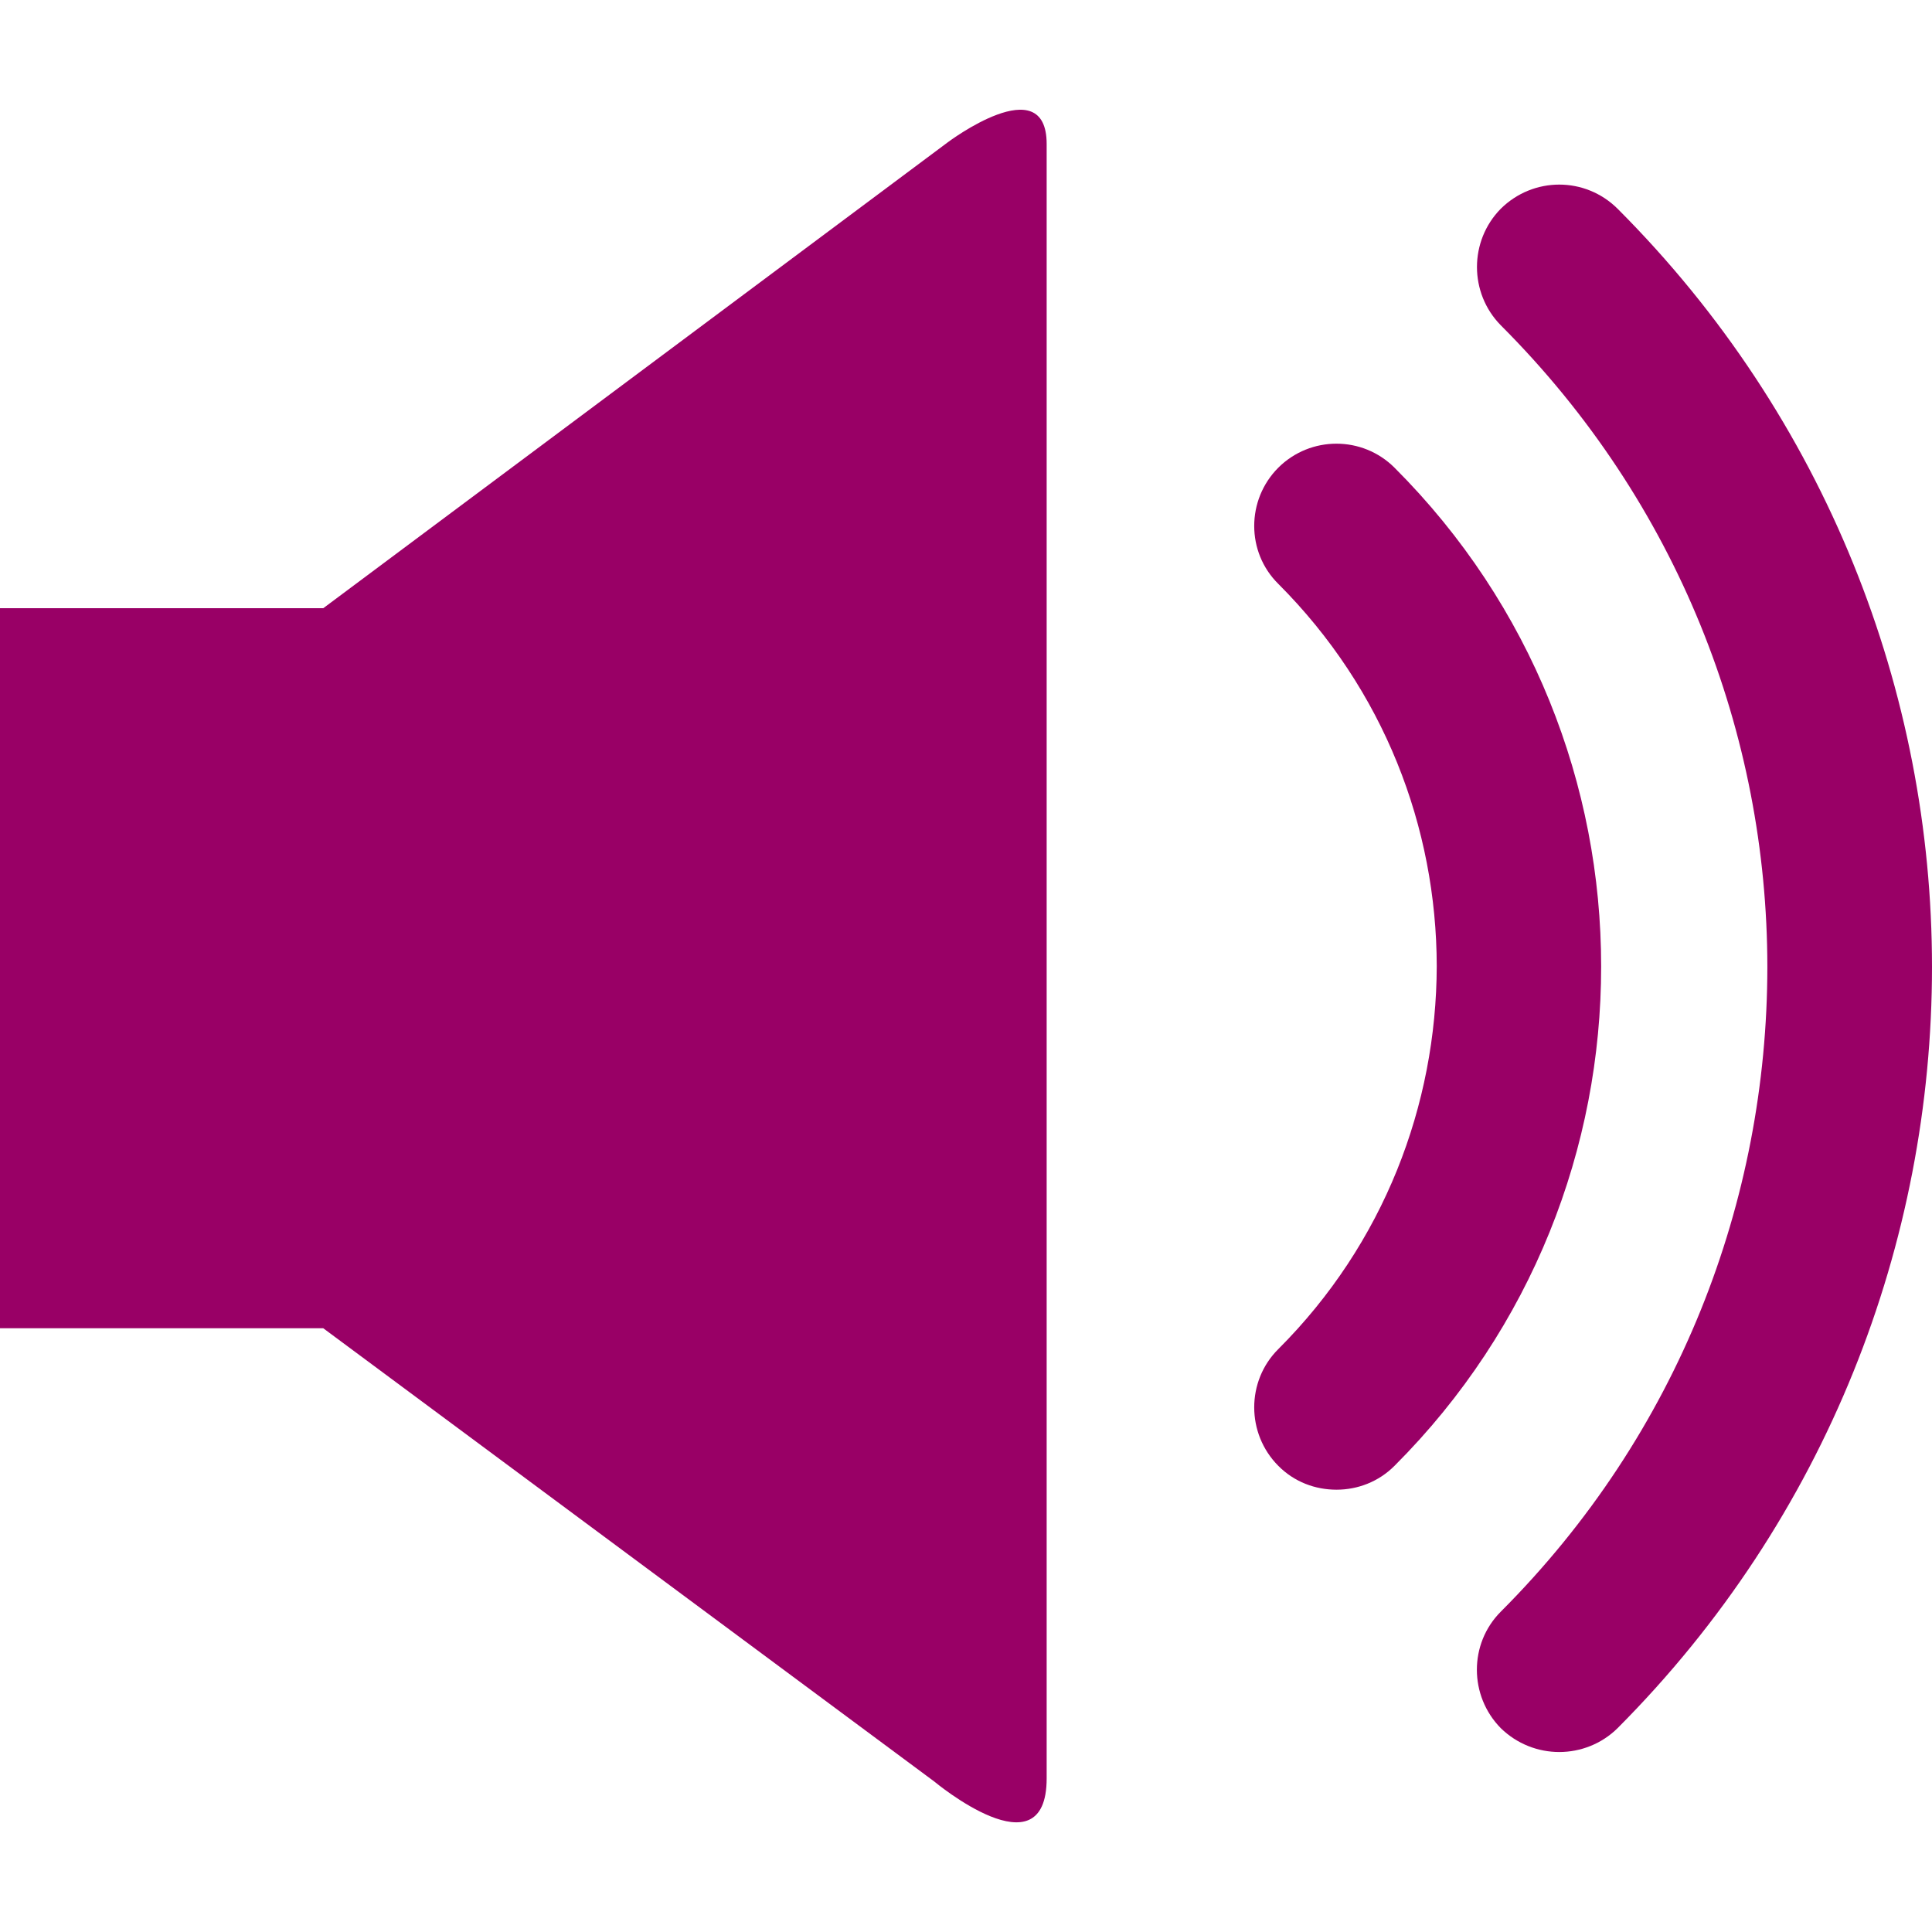
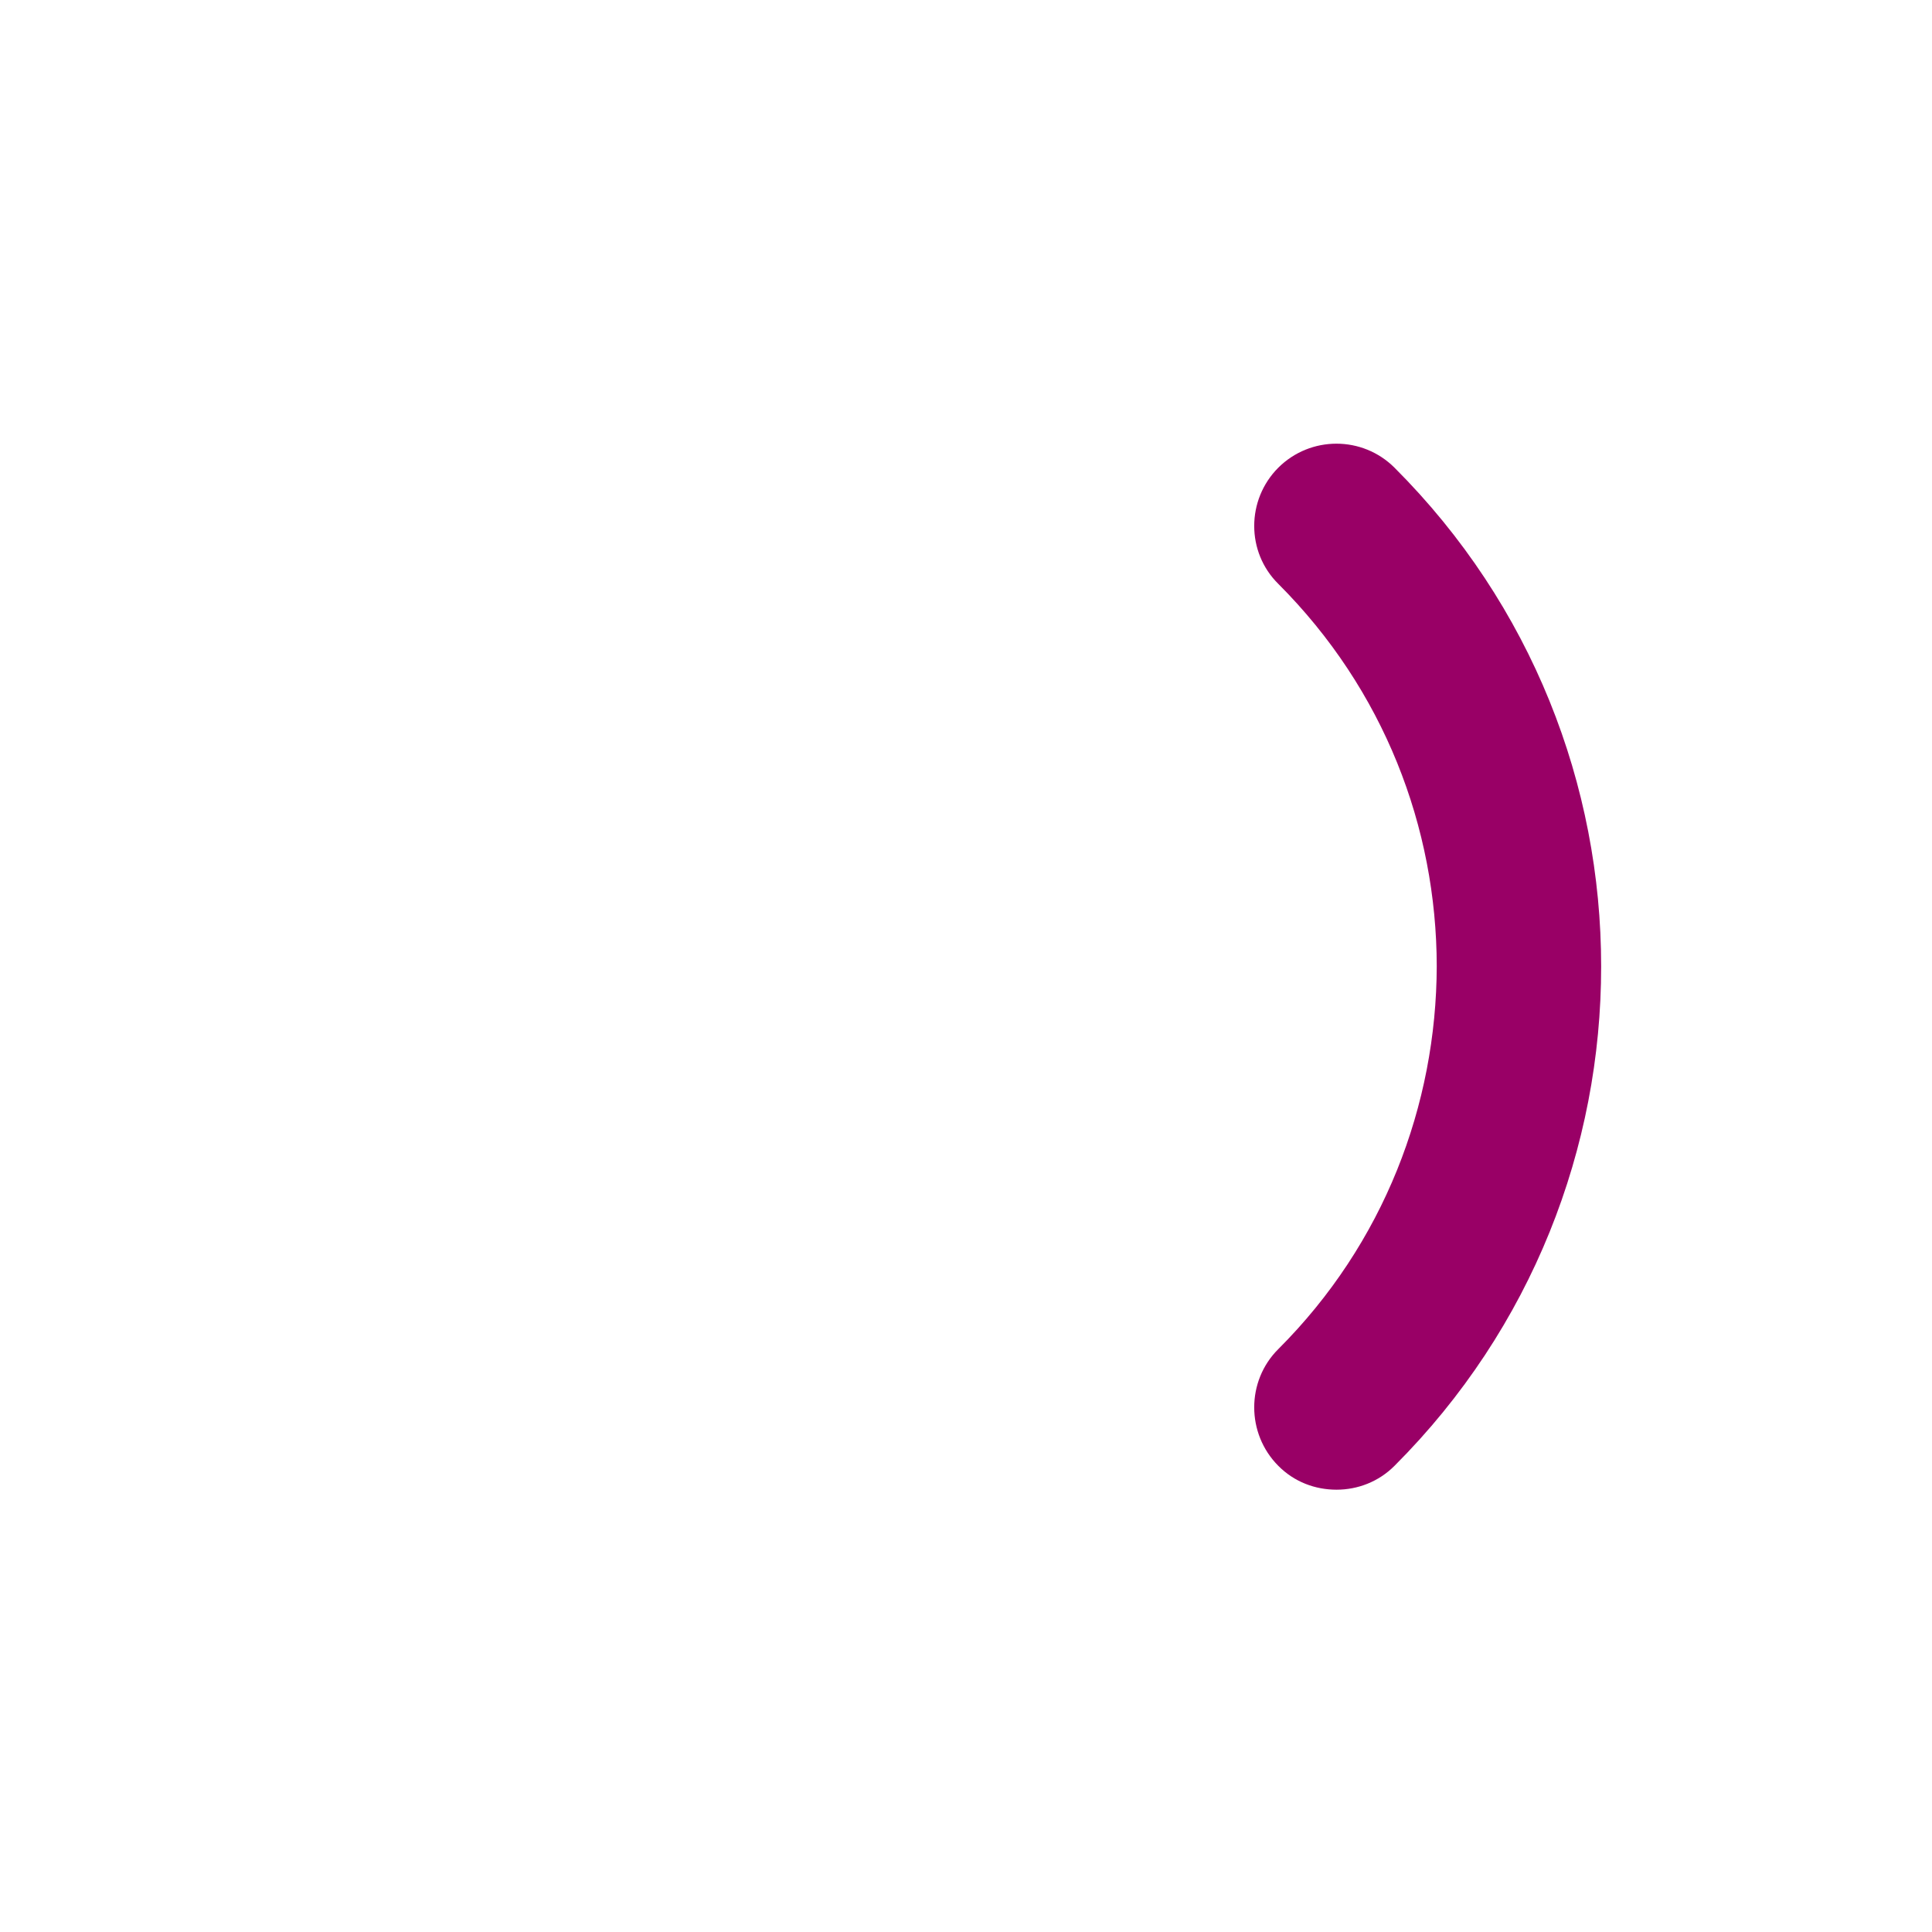
<svg xmlns="http://www.w3.org/2000/svg" version="1.1" id="sound" x="0" y="0" width="32" height="32" viewBox="0 0 32 32" xml:space="preserve" preserveAspectRatio="xMinYMin">
  <g>
-     <path fill="#990066" d="M15.698,2.357L5.354,10.074H0V22h5.354l10.12,7.507c0,0,1.862,1.556,1.862-0.052c0-1.609,0-25.604,0-27.069   C17.336,1.124,15.698,2.357,15.698,2.357z" />
    <path fill="#990066" d="M23.098,7.747c-0.531-0.531-1.393-0.531-1.926,0c-0.531,0.533-0.531,1.398,0,1.923   c1.754,1.755,2.621,4.035,2.625,6.332c-0.006,2.301-0.873,4.594-2.625,6.344c-0.531,0.529-0.531,1.398,0,1.932   c0.266,0.269,0.613,0.396,0.965,0.396c0.35,0,0.697-0.131,0.961-0.396c2.283-2.282,3.424-5.282,3.422-8.272   C26.521,13.016,25.377,10.024,23.098,7.747z" />
-     <path fill="#990066" d="M26.793,3.458c-0.537-0.534-1.396-0.534-1.936,0c-0.525,0.534-0.525,1.395,0,1.929   c2.941,2.941,4.414,6.776,4.416,10.628c-0.002,3.87-1.467,7.729-4.416,10.68c-0.529,0.531-0.525,1.394,0,1.928   c0.27,0.264,0.621,0.396,0.969,0.396c0.35,0,0.701-0.133,0.967-0.396C30.264,25.139,32,20.572,32,16.015   C32,11.473,30.254,6.923,26.793,3.458z" />
  </g>
</svg>